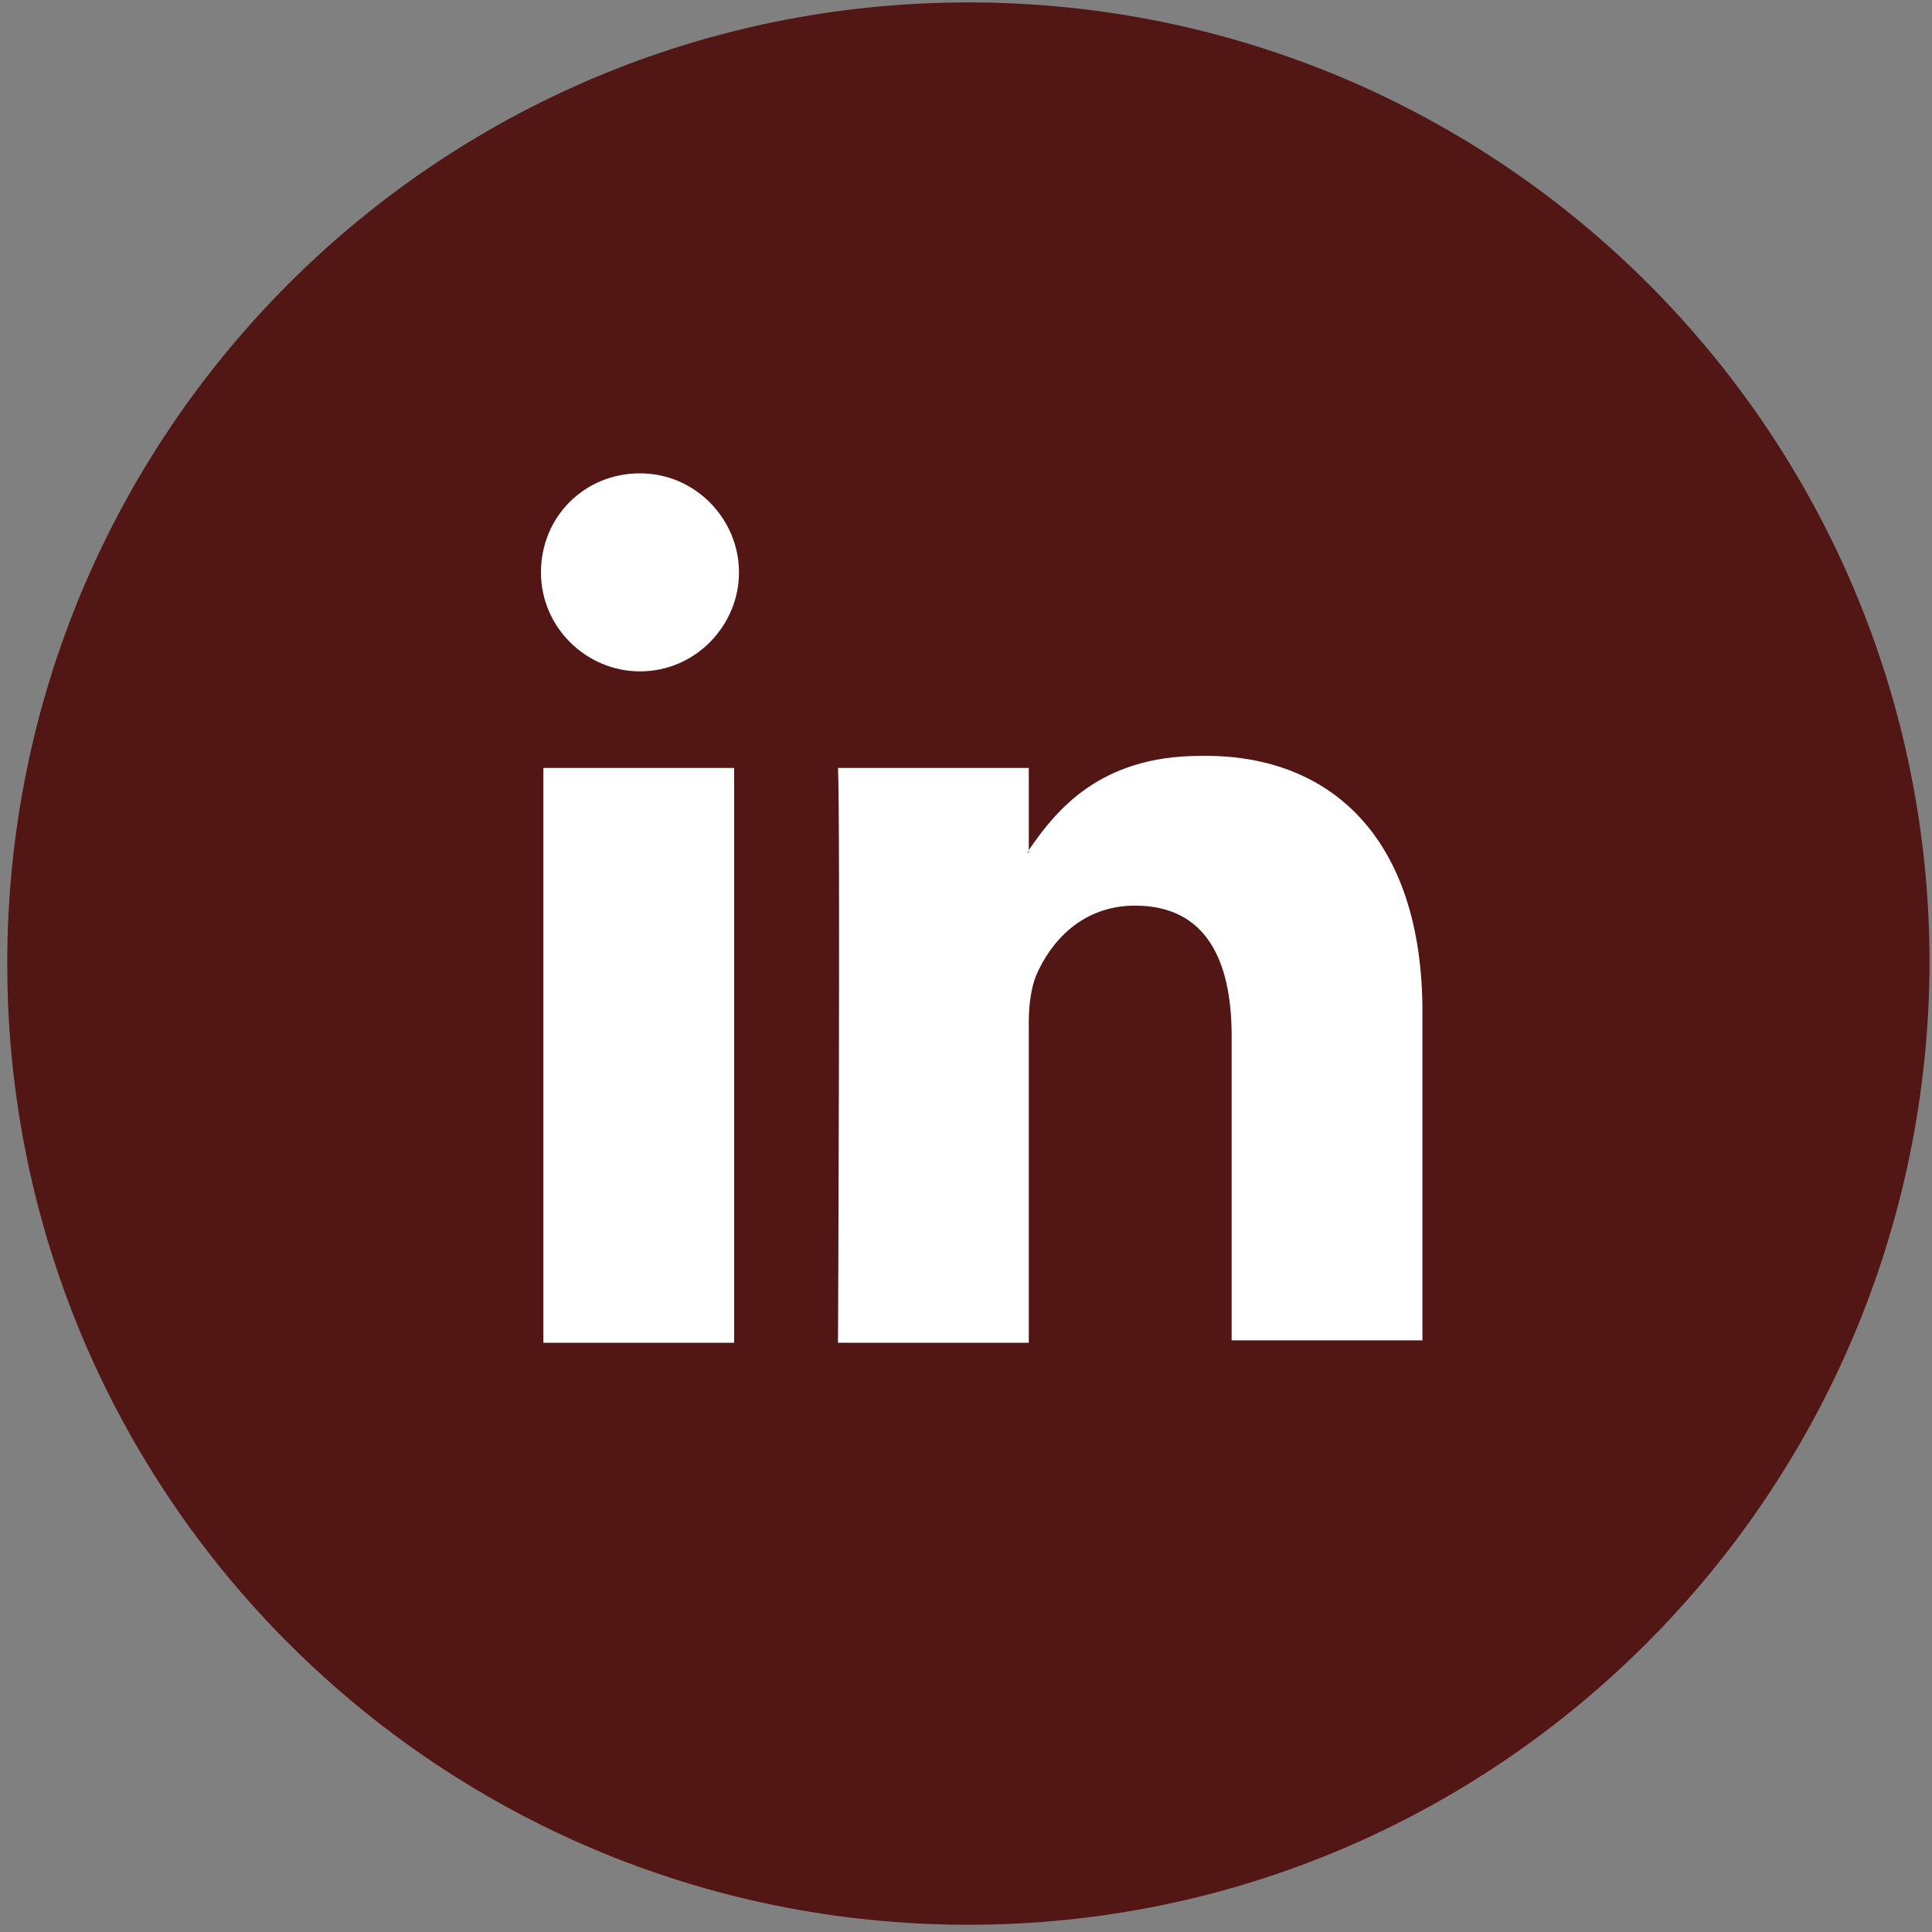
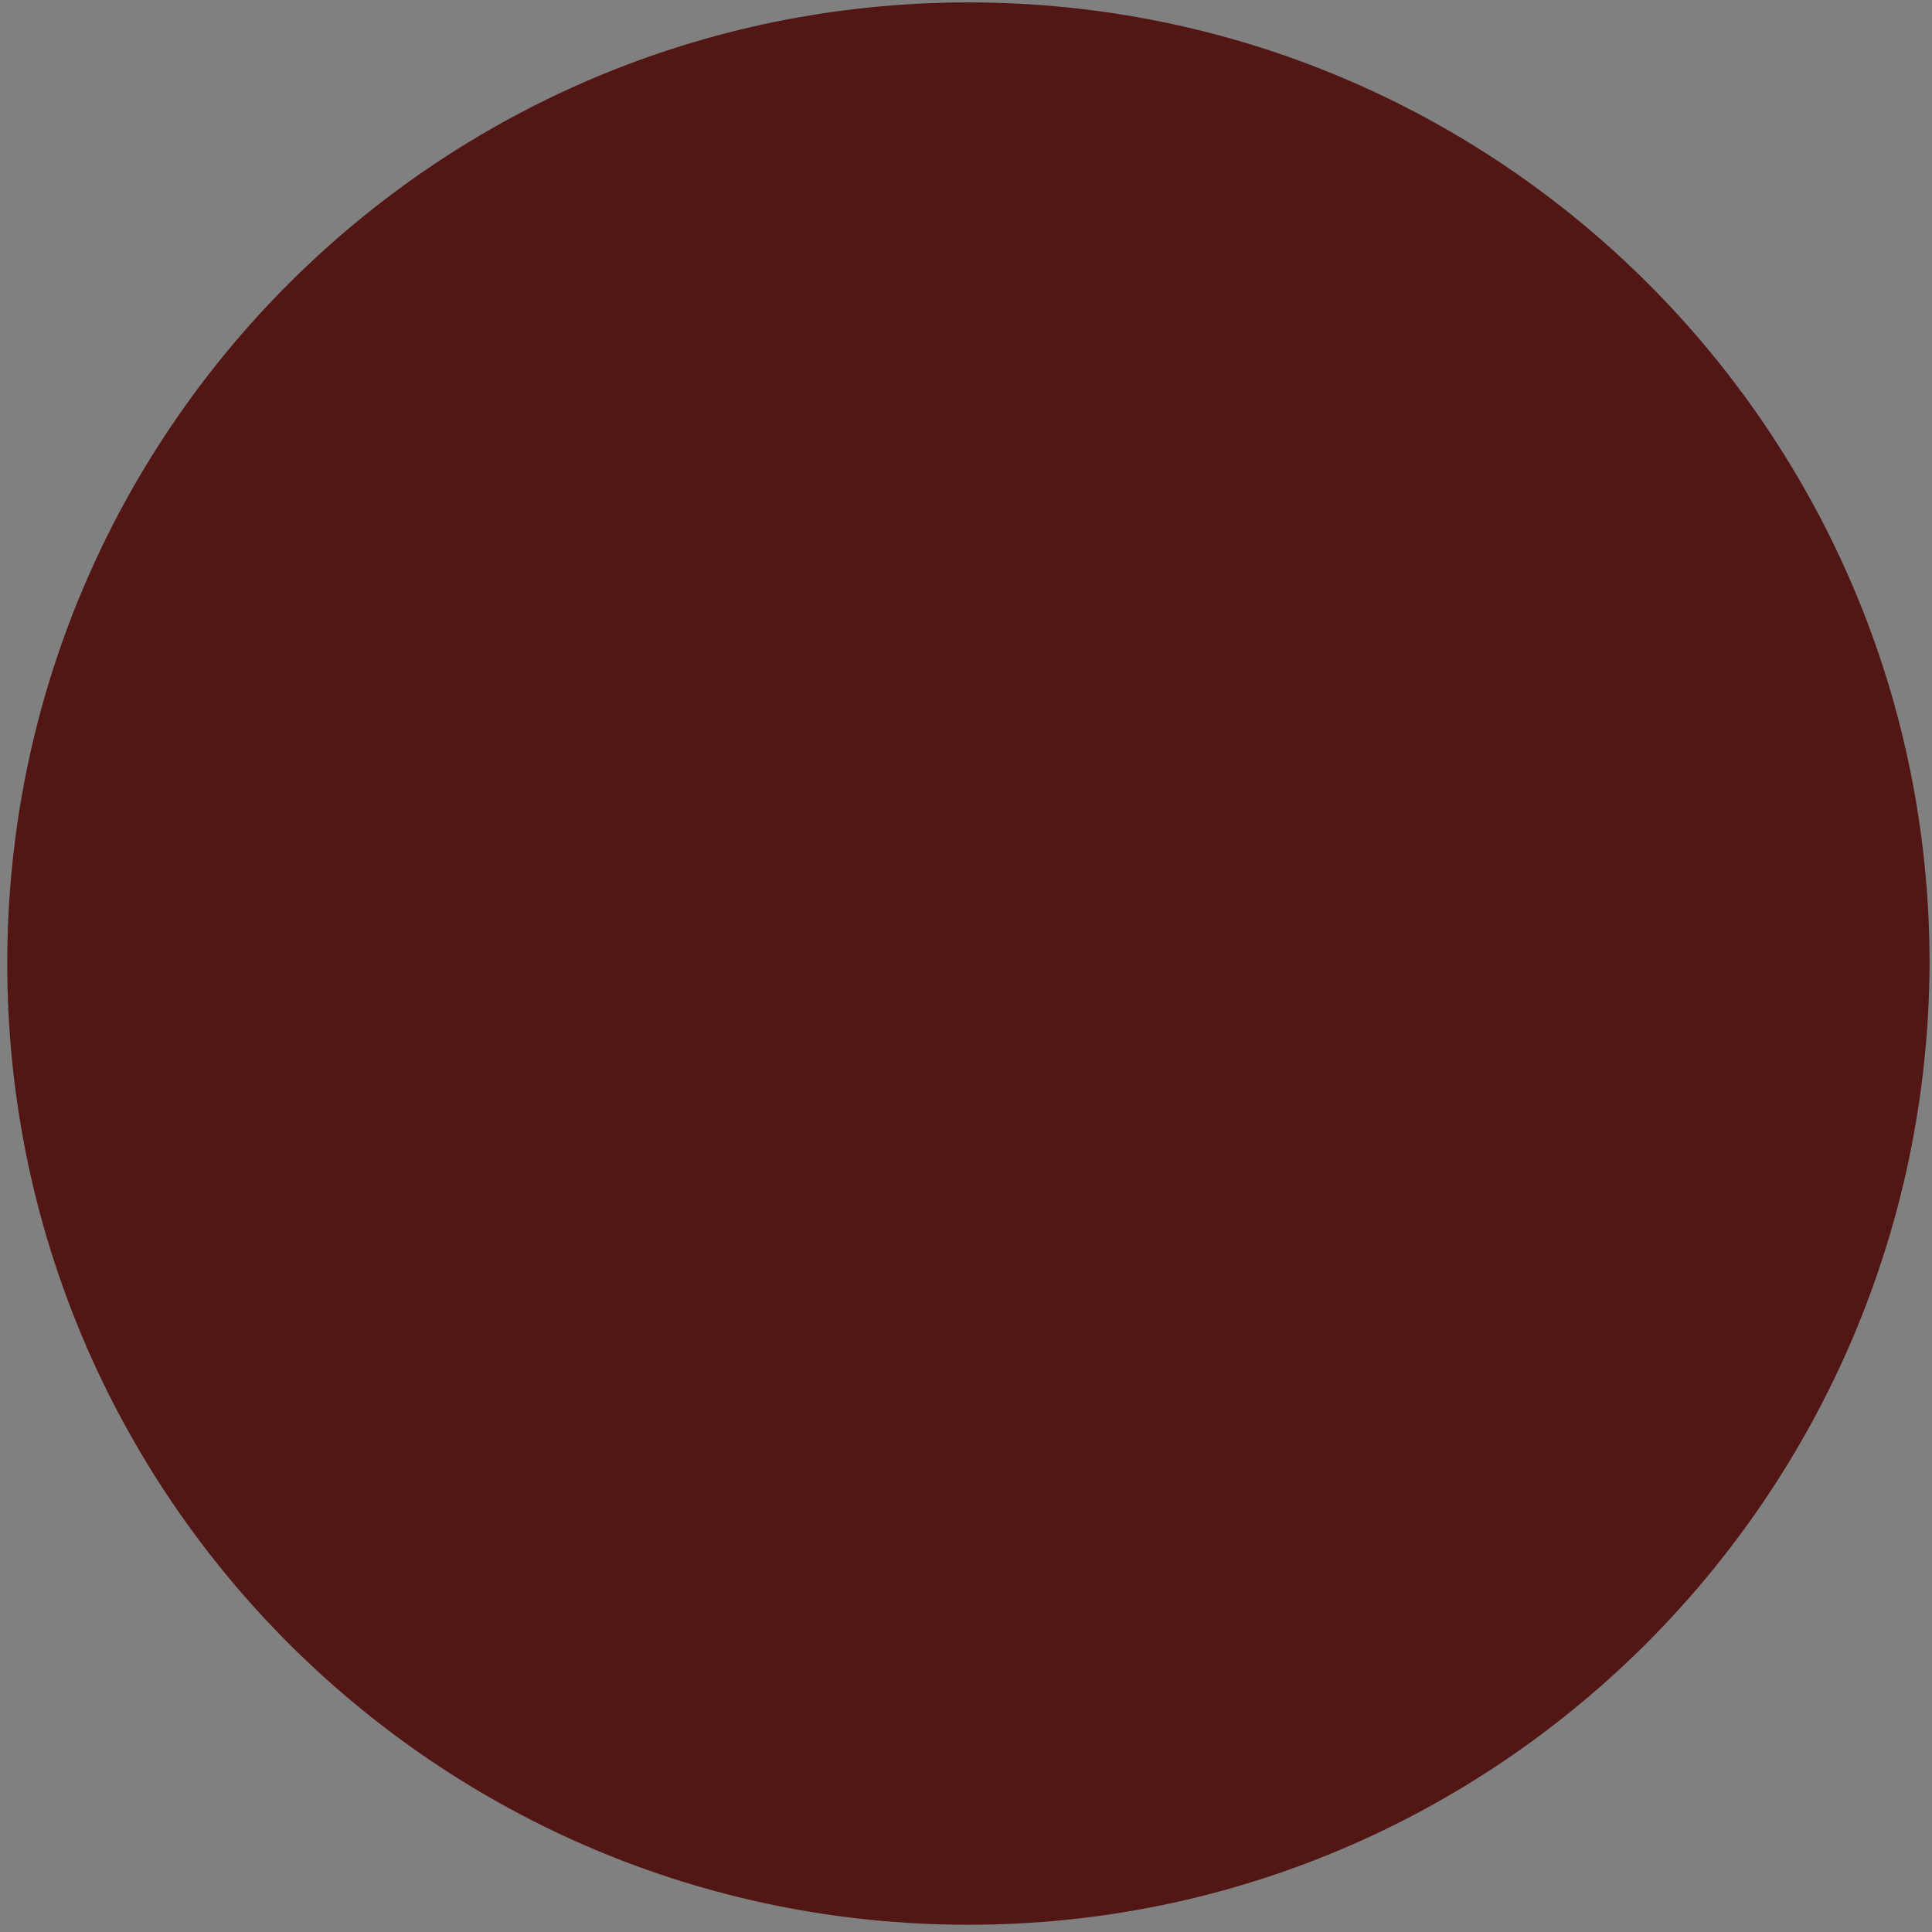
<svg xmlns="http://www.w3.org/2000/svg" version="1.1" id="Calque_1" x="0px" y="0px" viewBox="0 0 80 80" style="enable-background:new 0 0 80 80;" xml:space="preserve">
  <rect x="0" y="0" width="80" height="80" fill="#808080" stroke="none" />
  <style type="text/css">
	.st0{fill:#521614;}
	.st1{display:none;fill:#FFFFFF;}
	.st2{fill:#FFFFFF;}
</style>
  <g>
    <path class="st0" d="M40.1,79.7L40.1,79.7c-22,0-39.8-17.8-39.8-39.8l0,0c0-22,17.8-39.8,39.8-39.8h0c22,0,39.8,17.8,39.8,39.8l0,0   C79.8,61.9,62,79.7,40.1,79.7z" />
  </g>
  <path class="st1" d="M22,23.7c-2.7,0-5,2.3-5,5.1v22.9c0,2.8,2.2,5.1,5,5.1h36.3c2.7,0,5-2.3,5-5.1V28.8c0-2.8-2.2-5.1-5-5.1  L22,23.7L22,23.7z M22.3,27h35.9l-17,16.1c-0.6,0.6-1.3,0.6-1.9,0L22.3,27z M20.4,29.8l11.2,10.7L20.4,51.6V29.8z M60,29.8v21.9  L48.8,40.4L60,29.8z M46.4,42.7l10.7,10.7H23.3L34,42.7l3,2.8c1.8,1.7,4.7,1.7,6.5,0C43.4,45.5,46.4,42.7,46.4,42.7z" />
  <g>
    <g>
      <g>
-         <path class="st2" d="M58.9,41.9v13.6H51V42.9c0-3.2-1.1-5.4-4-5.4c-2.2,0-3.5,1.5-4.1,2.9c-0.2,0.5-0.3,1.2-0.3,1.9v13.3h-7.9     c0,0,0.1-21.6,0-23.8h7.9v3.4c0,0,0,0.1-0.1,0.1h0.1v-0.1c1.1-1.6,2.9-3.9,7.1-3.9C55,31.2,58.9,34.6,58.9,41.9L58.9,41.9z      M22.5,55.6h7.9V31.8h-7.9V55.6z M22.5,55.6 M30.6,23.7c0,2.2-1.8,4.1-4.1,4.1c-2.2,0-4.1-1.8-4.1-4.1s1.8-4.1,4.1-4.1     C28.8,19.6,30.6,21.5,30.6,23.7z" />
-       </g>
+         </g>
    </g>
  </g>
</svg>